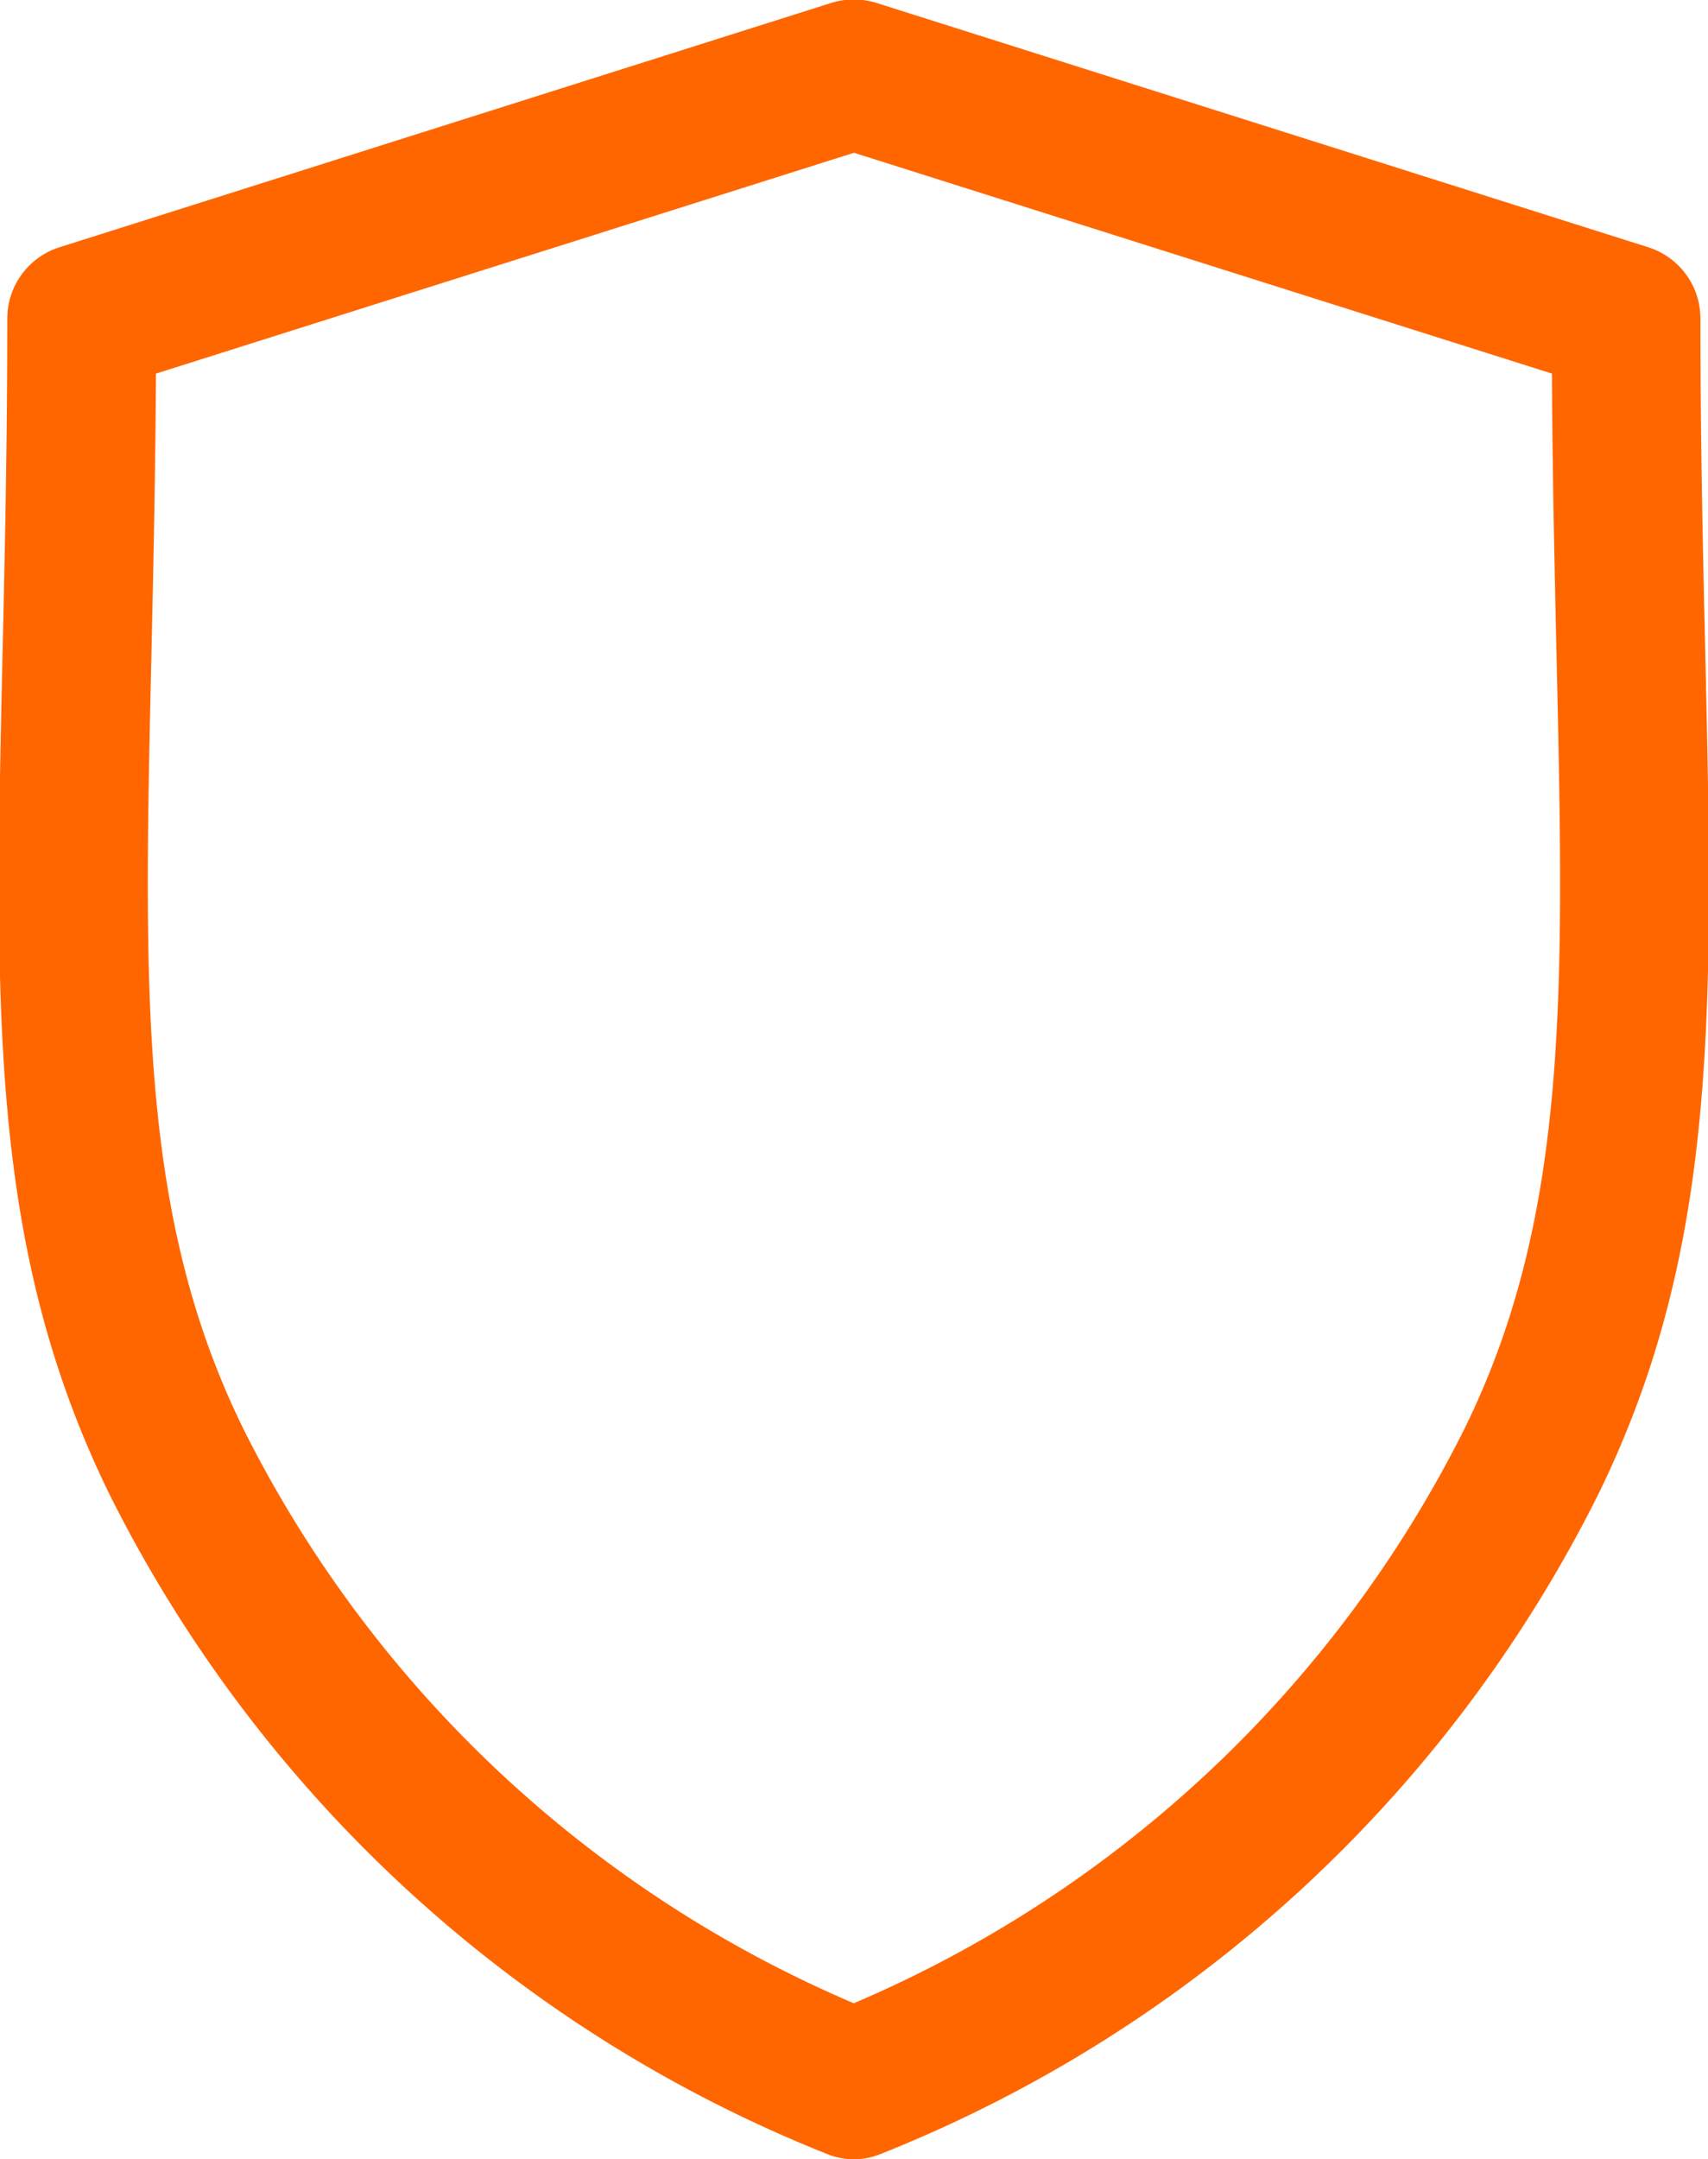
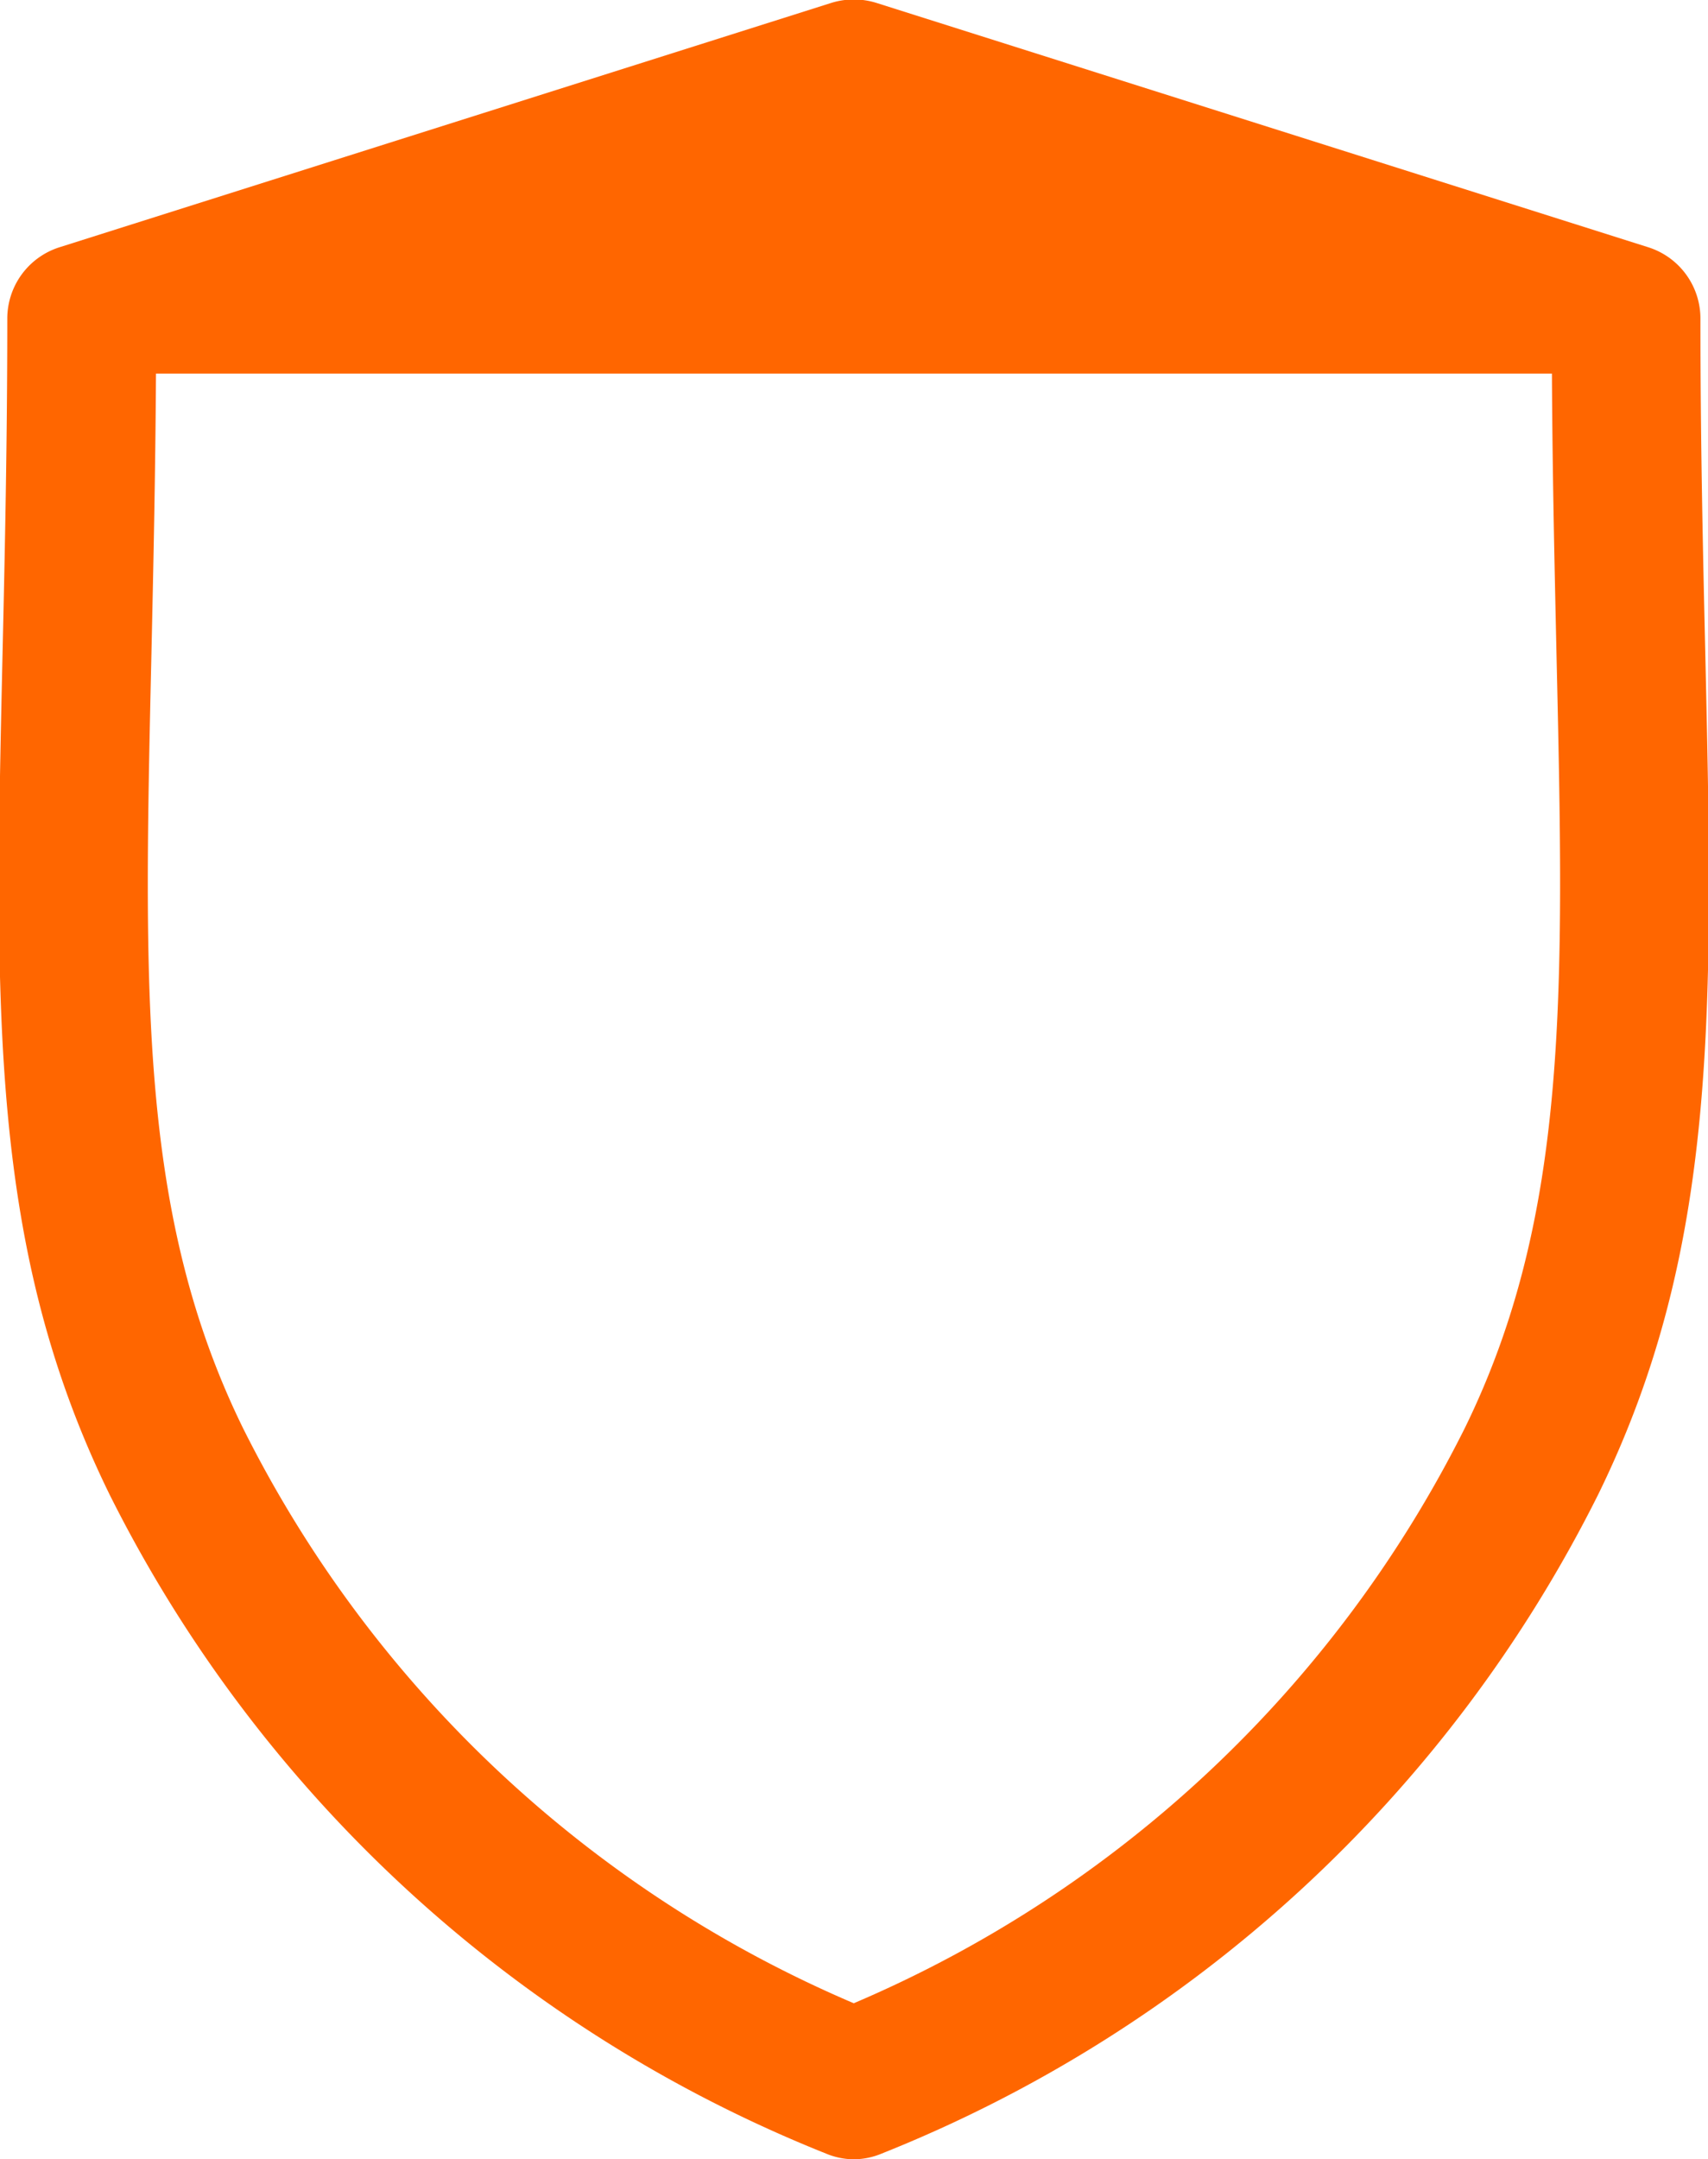
<svg xmlns="http://www.w3.org/2000/svg" width="41.938" height="53" viewBox="0 0 41.938 53">
  <defs>
    <style>
      .cls-1 {
        fill: #f60;
        fill-rule: evenodd;
      }
    </style>
  </defs>
-   <path class="cls-1" d="M775.994,1248a1.792,1.792,0,0,1-.681-0.14,33.6,33.6,0,0,1-17.588-16.17c-2.962-6.04-2.829-11.88-2.63-20.71,0.055-2.42.115-5.16,0.115-8.16a1.836,1.836,0,0,1,1.279-1.75l18.957-6a1.861,1.861,0,0,1,1.1,0l18.959,6a1.834,1.834,0,0,1,1.278,1.75c0,3,.062,5.74.118,8.16,0.2,8.83.331,14.67-2.632,20.71a33.557,33.557,0,0,1-17.59,16.17A1.8,1.8,0,0,1,775.994,1248Zm-17.133-43.83c-0.015,2.51-.066,4.82-0.112,6.89-0.189,8.29-.314,13.77,2.252,19a29.83,29.83,0,0,0,14.993,14.11,29.828,29.828,0,0,0,15-14.11c2.567-5.23,2.444-10.71,2.255-19-0.045-2.07-.1-4.38-0.112-6.89l-17.138-5.42Z" transform="translate(-755.031 -1195)" />
+   <path class="cls-1" d="M775.994,1248a1.792,1.792,0,0,1-.681-0.14,33.6,33.6,0,0,1-17.588-16.17c-2.962-6.04-2.829-11.88-2.63-20.71,0.055-2.42.115-5.16,0.115-8.16a1.836,1.836,0,0,1,1.279-1.75l18.957-6a1.861,1.861,0,0,1,1.1,0l18.959,6a1.834,1.834,0,0,1,1.278,1.75c0,3,.062,5.74.118,8.16,0.2,8.83.331,14.67-2.632,20.71a33.557,33.557,0,0,1-17.59,16.17A1.8,1.8,0,0,1,775.994,1248Zm-17.133-43.83c-0.015,2.51-.066,4.82-0.112,6.89-0.189,8.29-.314,13.77,2.252,19a29.83,29.83,0,0,0,14.993,14.11,29.828,29.828,0,0,0,15-14.11c2.567-5.23,2.444-10.71,2.255-19-0.045-2.07-.1-4.38-0.112-6.89Z" transform="translate(-755.031 -1195)" />
</svg>